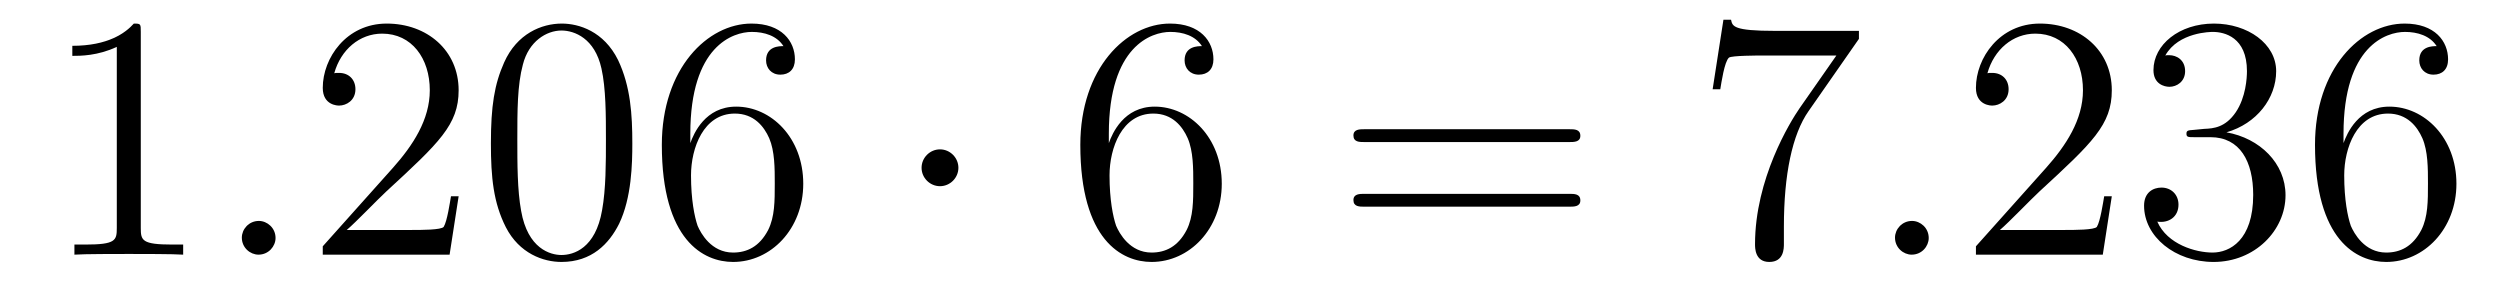
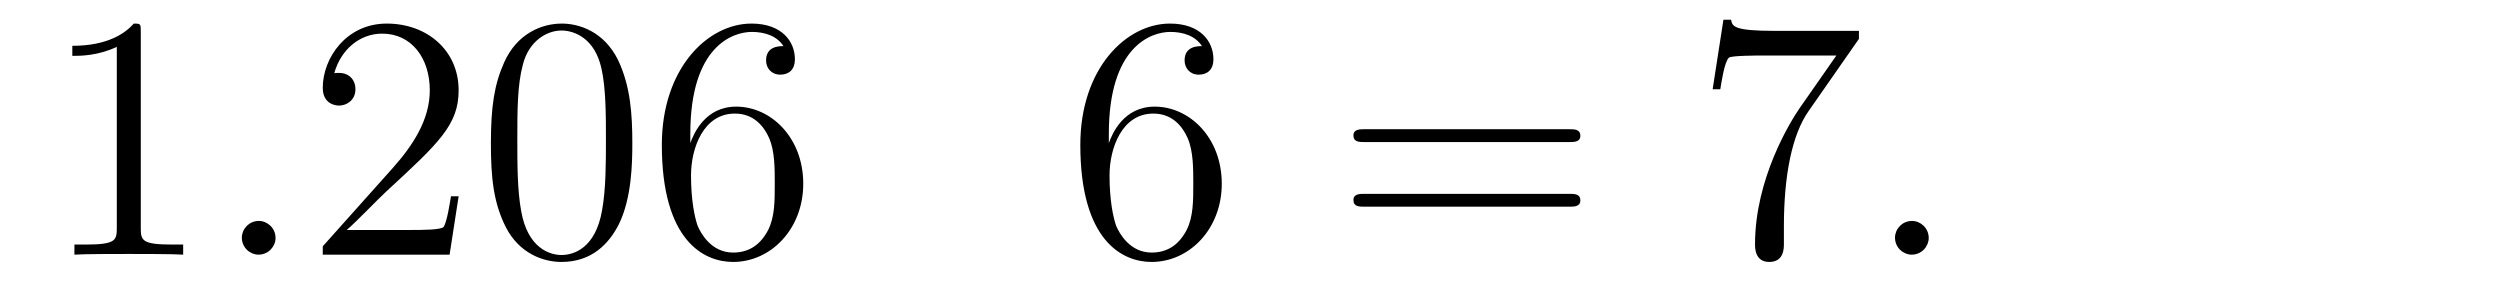
<svg xmlns="http://www.w3.org/2000/svg" height="10pt" version="1.1" viewBox="0 -10 86 10" width="86pt">
  <g id="page1">
    <g transform="matrix(1 0 0 1 -127 653)">
      <path d="M131.843 -661.902C131.843 -662.178 131.843 -662.189 131.604 -662.189C131.317 -661.867 130.719 -661.424 129.488 -661.424V-661.078C129.763 -661.078 130.36 -661.078 131.018 -661.388V-655.16C131.018 -654.73 130.982 -654.587 129.93 -654.587H129.56V-654.24C129.882 -654.264 131.042 -654.264 131.436 -654.264C131.831 -654.264 132.978 -654.264 133.301 -654.24V-654.587H132.931C131.879 -654.587 131.843 -654.73 131.843 -655.16V-661.902Z" fill-rule="evenodd" />
      <path d="M136.479 -654.814C136.479 -655.16 136.191 -655.4 135.905 -655.4C135.558 -655.4 135.319 -655.113 135.319 -654.826C135.319 -654.479 135.606 -654.24 135.893 -654.24C136.239 -654.24 136.479 -654.527 136.479 -654.814Z" fill-rule="evenodd" />
      <path d="M142.777 -656.248H142.514C142.478 -656.045 142.383 -655.387 142.263 -655.196C142.179 -655.089 141.498 -655.089 141.139 -655.089H138.928C139.251 -655.364 139.98 -656.129 140.291 -656.416C142.107 -658.089 142.777 -658.711 142.777 -659.894C142.777 -661.269 141.689 -662.189 140.303 -662.189C138.916 -662.189 138.103 -661.006 138.103 -659.978C138.103 -659.368 138.629 -659.368 138.665 -659.368C138.916 -659.368 139.227 -659.547 139.227 -659.93C139.227 -660.265 138.999 -660.492 138.665 -660.492C138.557 -660.492 138.533 -660.492 138.498 -660.48C138.725 -661.293 139.37 -661.843 140.147 -661.843C141.163 -661.843 141.785 -660.994 141.785 -659.894C141.785 -658.878 141.199 -657.993 140.518 -657.228L138.103 -654.527V-654.24H142.466L142.777 -656.248ZM148.752 -658.065C148.752 -659.058 148.693 -660.026 148.262 -660.934C147.772 -661.927 146.911 -662.189 146.326 -662.189C145.632 -662.189 144.784 -661.843 144.342 -660.851C144.007 -660.097 143.887 -659.356 143.887 -658.065C143.887 -656.906 143.971 -656.033 144.401 -655.184C144.867 -654.276 145.692 -653.989 146.314 -653.989C147.354 -653.989 147.951 -654.611 148.298 -655.304C148.729 -656.2 148.752 -657.372 148.752 -658.065ZM146.314 -654.228C145.932 -654.228 145.154 -654.443 144.927 -655.746C144.796 -656.463 144.796 -657.372 144.796 -658.209C144.796 -659.189 144.796 -660.073 144.987 -660.779C145.19 -661.58 145.8 -661.95 146.314 -661.95C146.768 -661.95 147.462 -661.675 147.689 -660.648C147.844 -659.966 147.844 -659.022 147.844 -658.209C147.844 -657.408 147.844 -656.499 147.712 -655.77C147.486 -654.455 146.732 -654.228 146.314 -654.228ZM150.747 -658.4C150.747 -661.424 152.218 -661.902 152.863 -661.902C153.294 -661.902 153.724 -661.771 153.951 -661.413C153.808 -661.413 153.353 -661.413 153.353 -660.922C153.353 -660.659 153.533 -660.432 153.844 -660.432C154.142 -660.432 154.345 -660.612 154.345 -660.958C154.345 -661.58 153.891 -662.189 152.851 -662.189C151.345 -662.189 149.767 -660.648 149.767 -658.017C149.767 -654.73 151.202 -653.989 152.218 -653.989C153.521 -653.989 154.632 -655.125 154.632 -656.679C154.632 -658.268 153.521 -659.332 152.325 -659.332C151.261 -659.332 150.867 -658.412 150.747 -658.077V-658.4ZM152.218 -654.312C151.464 -654.312 151.106 -654.981 150.998 -655.232C150.891 -655.543 150.771 -656.129 150.771 -656.966C150.771 -657.91 151.202 -659.093 152.278 -659.093C152.935 -659.093 153.282 -658.651 153.461 -658.245C153.652 -657.802 153.652 -657.205 153.652 -656.691C153.652 -656.081 153.652 -655.543 153.425 -655.089C153.126 -654.515 152.696 -654.312 152.218 -654.312Z" fill-rule="evenodd" />
-       <path d="M159.969 -657.228C159.969 -657.575 159.682 -657.862 159.336 -657.862C158.989 -657.862 158.702 -657.575 158.702 -657.228C158.702 -656.882 158.989 -656.595 159.336 -656.595C159.682 -656.595 159.969 -656.882 159.969 -657.228Z" fill-rule="evenodd" />
      <path d="M165.144 -658.4C165.144 -661.424 166.614 -661.902 167.259 -661.902C167.69 -661.902 168.12 -661.771 168.347 -661.413C168.204 -661.413 167.75 -661.413 167.75 -660.922C167.75 -660.659 167.929 -660.432 168.24 -660.432C168.539 -660.432 168.742 -660.612 168.742 -660.958C168.742 -661.58 168.288 -662.189 167.248 -662.189C165.741 -662.189 164.163 -660.648 164.163 -658.017C164.163 -654.73 165.598 -653.989 166.614 -653.989C167.917 -653.989 169.029 -655.125 169.029 -656.679C169.029 -658.268 167.917 -659.332 166.722 -659.332C165.658 -659.332 165.263 -658.412 165.144 -658.077V-658.4ZM166.614 -654.312C165.861 -654.312 165.502 -654.981 165.395 -655.232C165.287 -655.543 165.168 -656.129 165.168 -656.966C165.168 -657.91 165.598 -659.093 166.674 -659.093C167.331 -659.093 167.678 -658.651 167.857 -658.245C168.049 -657.802 168.049 -657.205 168.049 -656.691C168.049 -656.081 168.049 -655.543 167.821 -655.089C167.522 -654.515 167.092 -654.312 166.614 -654.312Z" fill-rule="evenodd" />
      <path d="M180.981 -658.113C181.148 -658.113 181.364 -658.113 181.364 -658.328C181.364 -658.555 181.161 -658.555 180.981 -658.555H173.94C173.773 -658.555 173.558 -658.555 173.558 -658.34C173.558 -658.113 173.761 -658.113 173.94 -658.113H180.981ZM180.981 -655.89C181.148 -655.89 181.364 -655.89 181.364 -656.105C181.364 -656.332 181.161 -656.332 180.981 -656.332H173.94C173.773 -656.332 173.558 -656.332 173.558 -656.117C173.558 -655.89 173.761 -655.89 173.94 -655.89H180.981Z" fill-rule="evenodd" />
      <path d="M190.947 -661.663V-661.938H188.067C186.62 -661.938 186.596 -662.094 186.548 -662.321H186.286L185.915 -659.93H186.178C186.214 -660.145 186.321 -660.887 186.477 -661.018C186.573 -661.09 187.469 -661.09 187.636 -661.09H190.171L188.903 -659.273C188.581 -658.807 187.373 -656.846 187.373 -654.599C187.373 -654.467 187.373 -653.989 187.863 -653.989C188.366 -653.989 188.366 -654.455 188.366 -654.611V-655.208C188.366 -656.989 188.652 -658.376 189.214 -659.177L190.947 -661.663Z" fill-rule="evenodd" />
      <path d="M193.348 -654.814C193.348 -655.16 193.061 -655.4 192.774 -655.4C192.427 -655.4 192.188 -655.113 192.188 -654.826C192.188 -654.479 192.475 -654.24 192.762 -654.24C193.109 -654.24 193.348 -654.527 193.348 -654.814Z" fill-rule="evenodd" />
-       <path d="M199.646 -656.248H199.384C199.348 -656.045 199.252 -655.387 199.132 -655.196C199.049 -655.089 198.367 -655.089 198.008 -655.089H195.797C196.12 -655.364 196.849 -656.129 197.16 -656.416C198.977 -658.089 199.646 -658.711 199.646 -659.894C199.646 -661.269 198.558 -662.189 197.172 -662.189C195.785 -662.189 194.972 -661.006 194.972 -659.978C194.972 -659.368 195.498 -659.368 195.534 -659.368C195.785 -659.368 196.096 -659.547 196.096 -659.93C196.096 -660.265 195.869 -660.492 195.534 -660.492C195.426 -660.492 195.403 -660.492 195.367 -660.48C195.594 -661.293 196.24 -661.843 197.016 -661.843C198.032 -661.843 198.654 -660.994 198.654 -659.894C198.654 -658.878 198.068 -657.993 197.387 -657.228L194.972 -654.527V-654.24H199.336L199.646 -656.248ZM202.466 -658.532C202.262 -658.52 202.214 -658.507 202.214 -658.4C202.214 -658.281 202.274 -658.281 202.49 -658.281H203.04C204.056 -658.281 204.51 -657.444 204.51 -656.296C204.51 -654.73 203.698 -654.312 203.112 -654.312C202.537 -654.312 201.558 -654.587 201.211 -655.376C201.593 -655.316 201.94 -655.531 201.94 -655.961C201.94 -656.308 201.689 -656.547 201.354 -656.547C201.067 -656.547 200.756 -656.38 200.756 -655.926C200.756 -654.862 201.821 -653.989 203.148 -653.989C204.57 -653.989 205.622 -655.077 205.622 -656.284C205.622 -657.384 204.738 -658.245 203.59 -658.448C204.63 -658.747 205.3 -659.619 205.3 -660.552C205.3 -661.496 204.319 -662.189 203.159 -662.189C201.964 -662.189 201.079 -661.46 201.079 -660.588C201.079 -660.109 201.45 -660.014 201.629 -660.014C201.881 -660.014 202.168 -660.193 202.168 -660.552C202.168 -660.934 201.881 -661.102 201.618 -661.102C201.546 -661.102 201.522 -661.102 201.486 -661.09C201.94 -661.902 203.064 -661.902 203.123 -661.902C203.518 -661.902 204.295 -661.723 204.295 -660.552C204.295 -660.325 204.259 -659.655 203.912 -659.141C203.554 -658.615 203.148 -658.579 202.825 -658.567L202.466 -658.532ZM207.617 -658.4C207.617 -661.424 209.087 -661.902 209.732 -661.902C210.163 -661.902 210.593 -661.771 210.821 -661.413C210.677 -661.413 210.223 -661.413 210.223 -660.922C210.223 -660.659 210.402 -660.432 210.713 -660.432C211.012 -660.432 211.214 -660.612 211.214 -660.958C211.214 -661.58 210.761 -662.189 209.72 -662.189C208.214 -662.189 206.636 -660.648 206.636 -658.017C206.636 -654.73 208.072 -653.989 209.087 -653.989C210.39 -653.989 211.501 -655.125 211.501 -656.679C211.501 -658.268 210.39 -659.332 209.195 -659.332C208.13 -659.332 207.737 -658.412 207.617 -658.077V-658.4ZM209.087 -654.312C208.334 -654.312 207.976 -654.981 207.868 -655.232C207.76 -655.543 207.641 -656.129 207.641 -656.966C207.641 -657.91 208.072 -659.093 209.147 -659.093C209.804 -659.093 210.151 -658.651 210.33 -658.245C210.522 -657.802 210.522 -657.205 210.522 -656.691C210.522 -656.081 210.522 -655.543 210.294 -655.089C209.995 -654.515 209.566 -654.312 209.087 -654.312Z" fill-rule="evenodd" />
    </g>
  </g>
</svg>